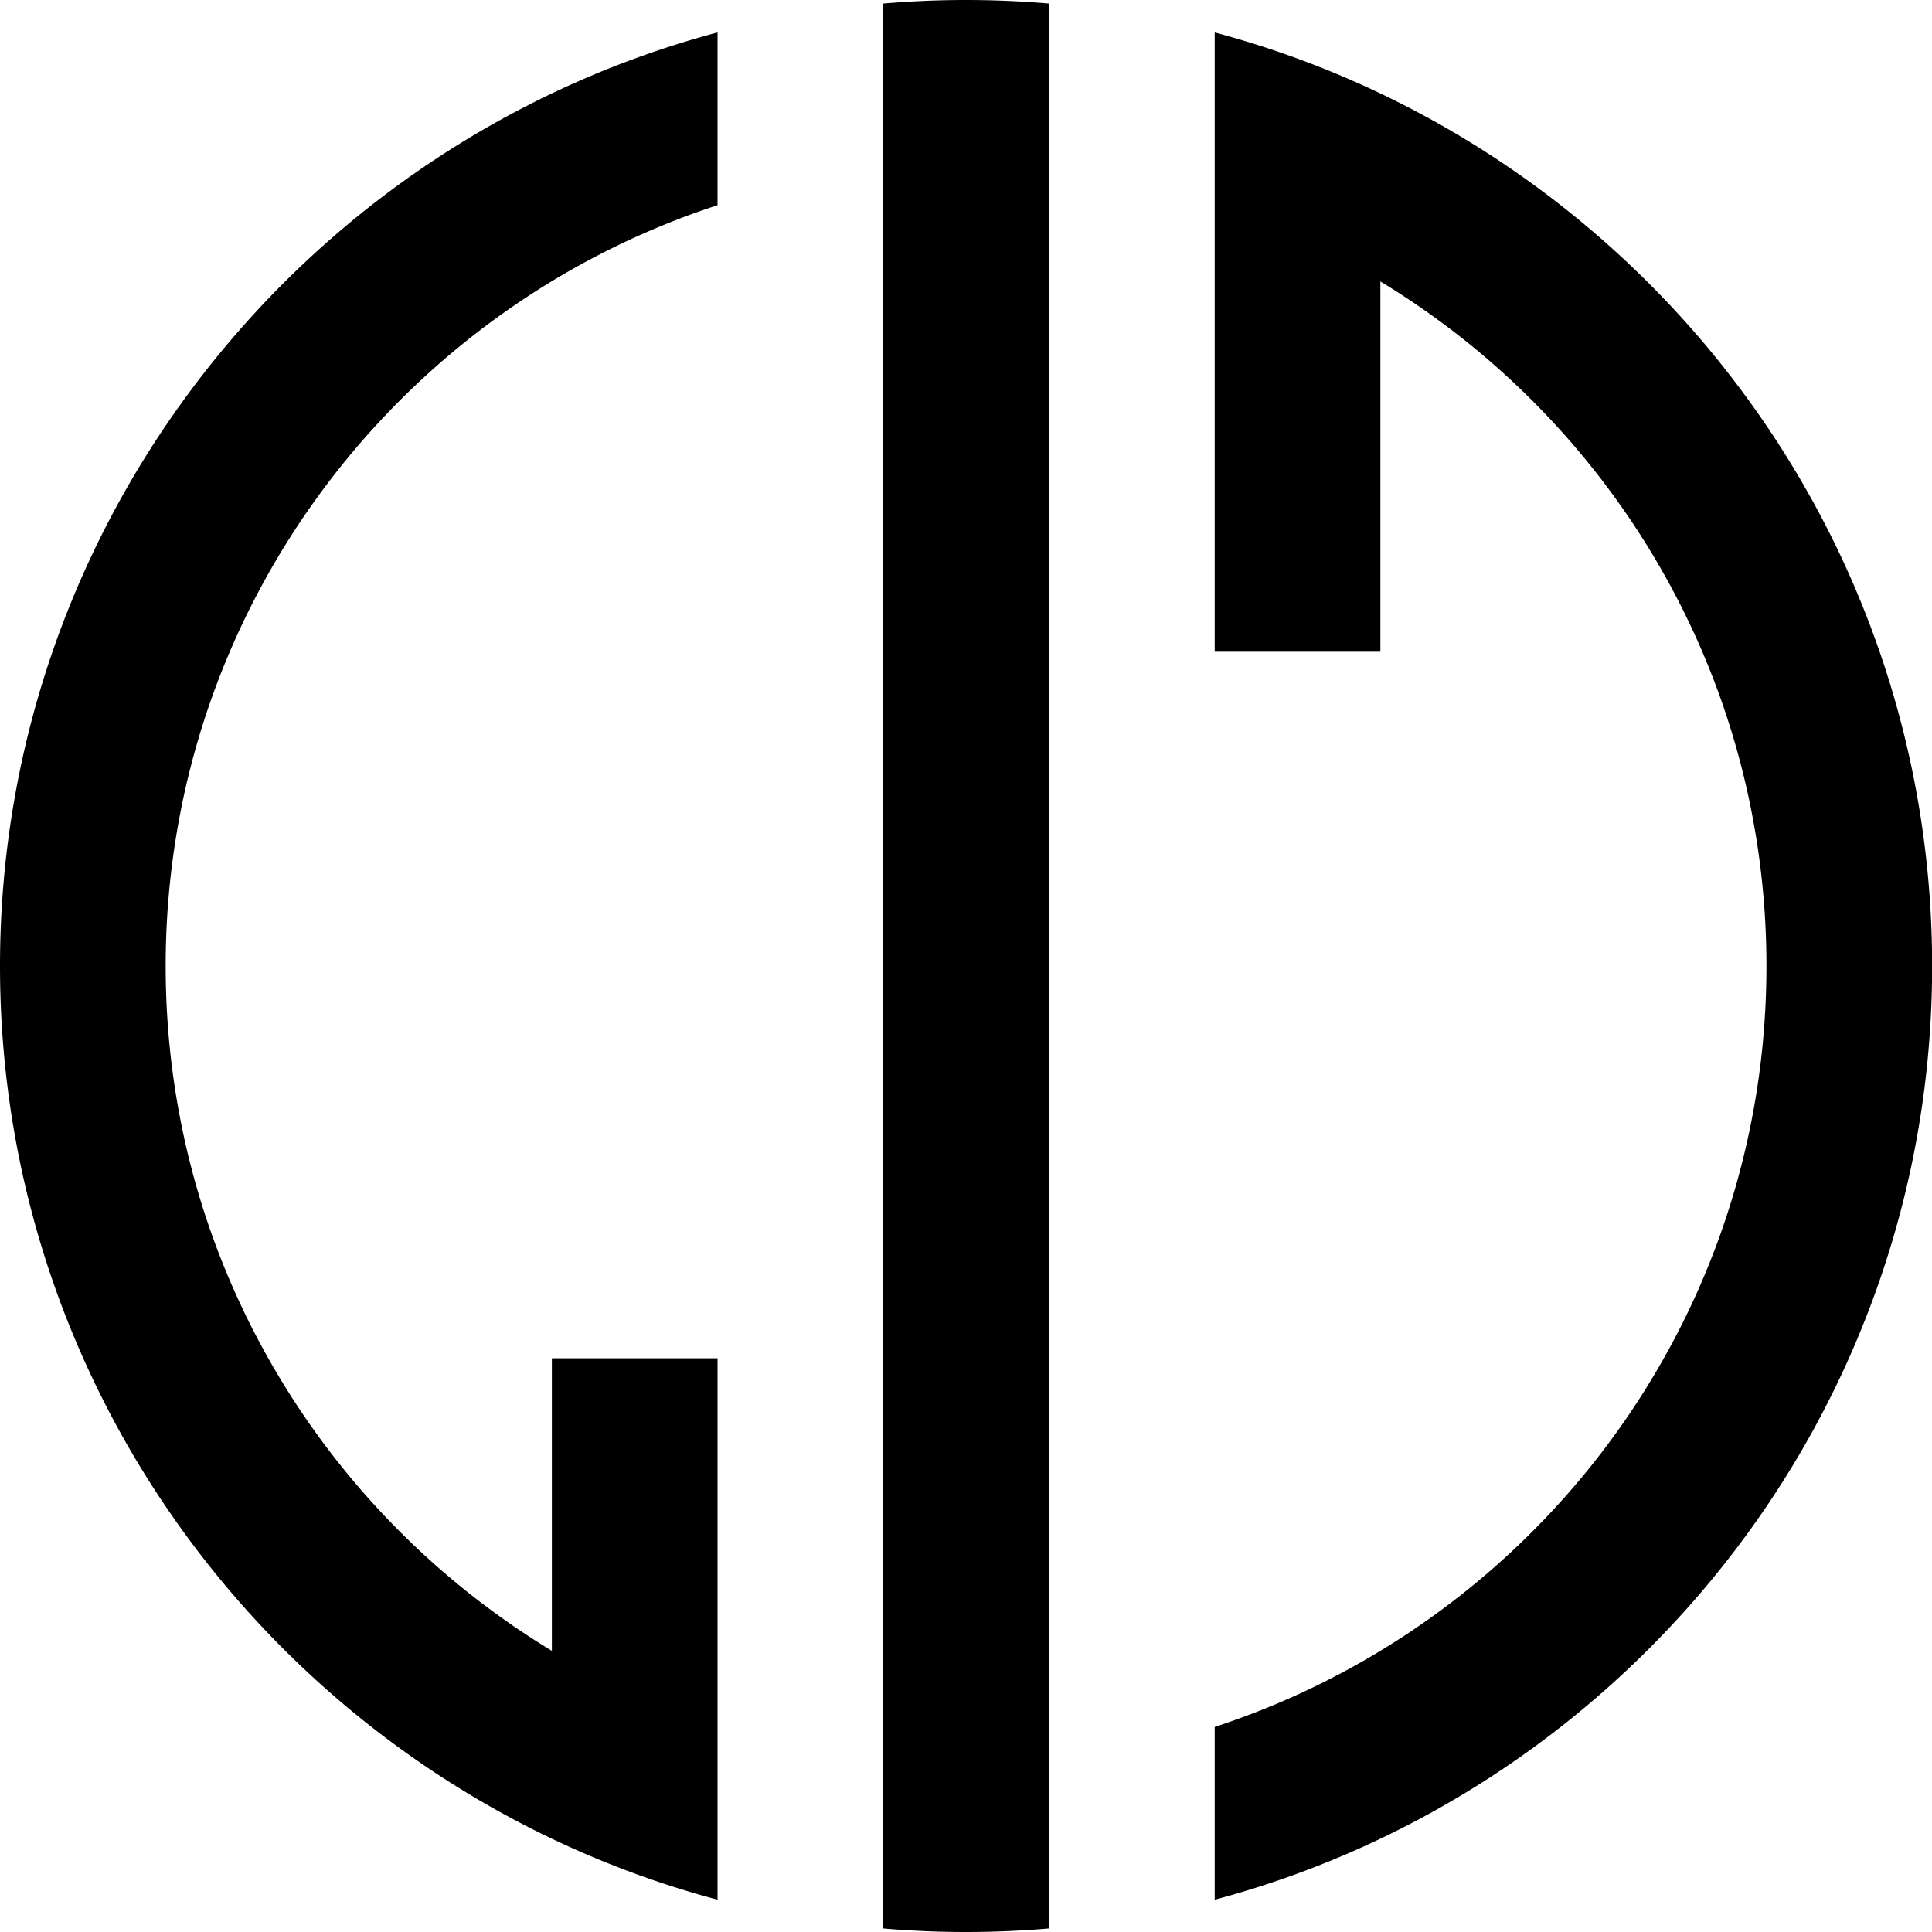
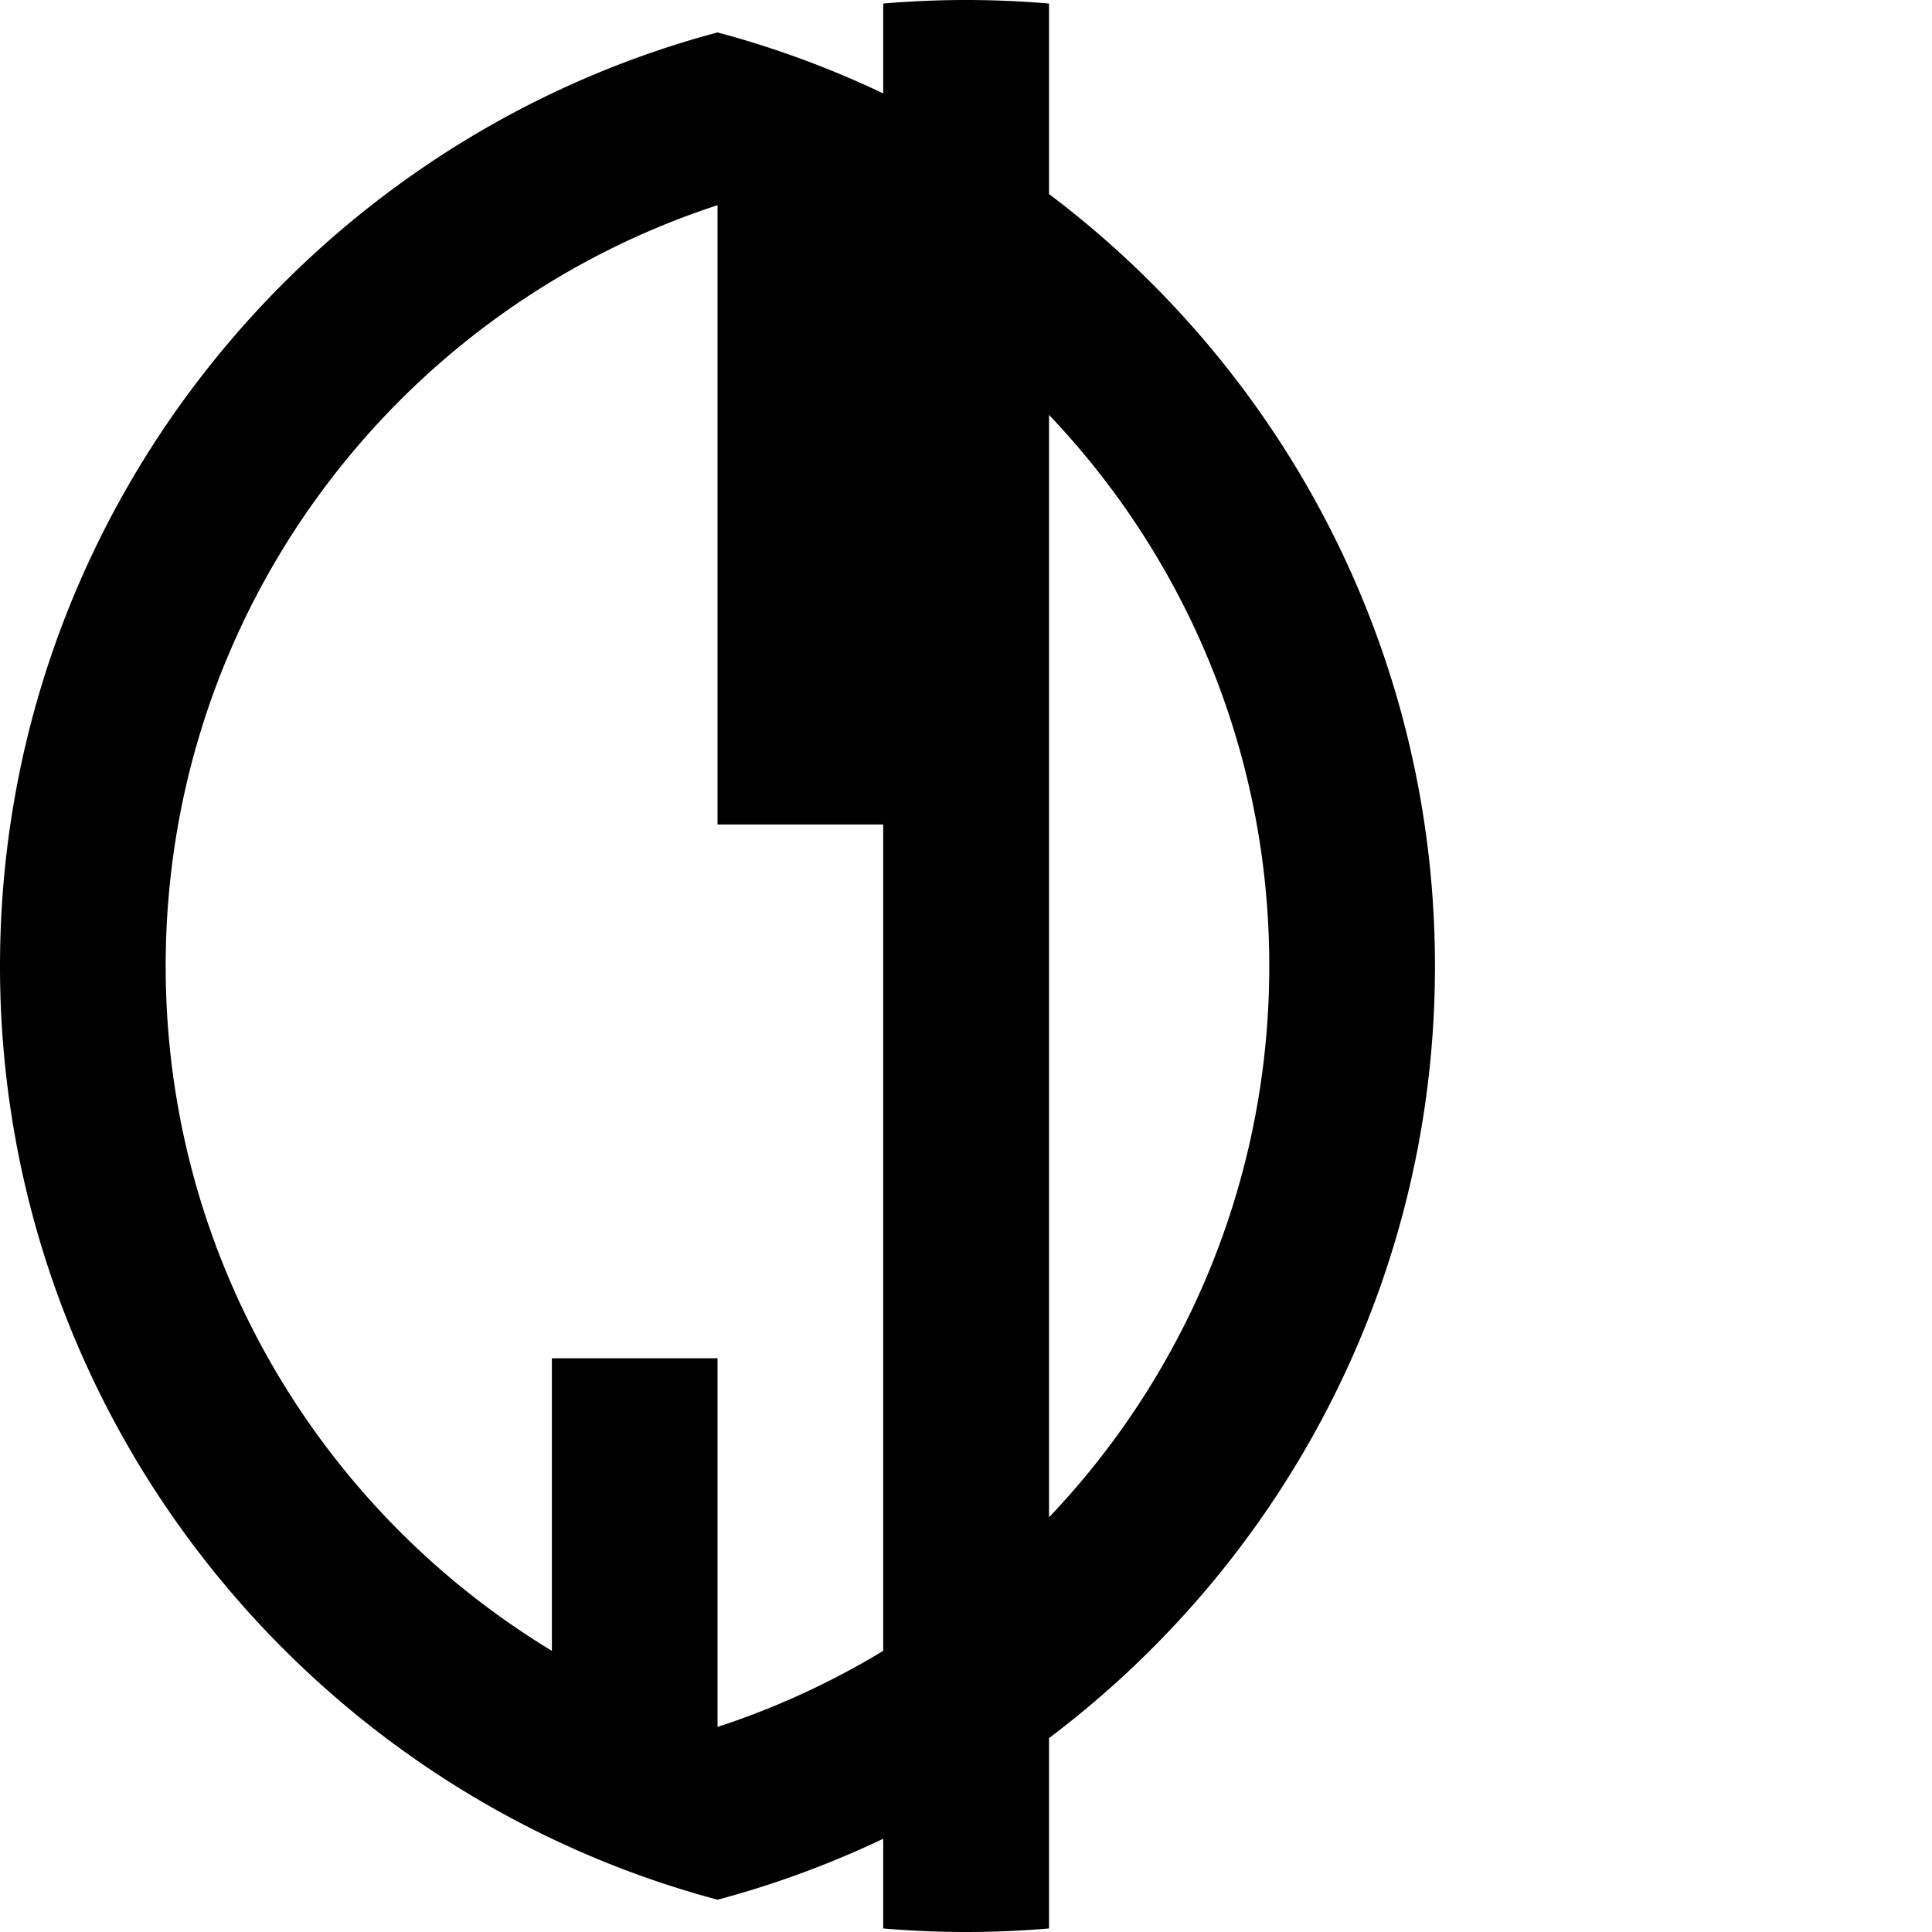
<svg xmlns="http://www.w3.org/2000/svg" x="0px" y="0px" width="1024px" height="1024px" viewBox="0 0 1024 1024">
-   <path fill="#000000" d="M380.31 108.76V17.19C161.62 75.49 0 275.25 0 512.03s161.62 436.54 380.31 494.85V719.9H292.5v155.07C169.79 800.64 87.81 665.93 87.81 512.03c0-188.27 122.71-347.88 292.5-403.27zm263.51-91.57v328.23h87.81V149.17c122.64 74.32 204.62 208.96 204.62 362.87 0 188.27-122.71 347.82-292.43 403.27v91.58c218.69-58.3 380.25-258.06 380.25-494.85-.01-236.79-161.56-436.55-380.25-494.85zM556 1.88A520.724 520.724 0 00512.03 0c-14.79 0-29.44.65-43.91 1.88v1020.24c14.46 1.23 29.12 1.88 43.91 1.88 14.85 0 29.51-.65 43.97-1.88V1.88z" />
+   <path fill="#000000" d="M380.31 108.76V17.19C161.62 75.49 0 275.25 0 512.03s161.62 436.54 380.31 494.85V719.9H292.5v155.07C169.79 800.64 87.81 665.93 87.81 512.03c0-188.27 122.71-347.88 292.5-403.27zv328.23h87.81V149.17c122.64 74.32 204.62 208.96 204.62 362.87 0 188.27-122.71 347.82-292.43 403.27v91.58c218.69-58.3 380.25-258.06 380.25-494.85-.01-236.79-161.56-436.55-380.25-494.85zM556 1.88A520.724 520.724 0 00512.03 0c-14.79 0-29.44.65-43.91 1.88v1020.24c14.46 1.23 29.12 1.88 43.91 1.88 14.85 0 29.51-.65 43.97-1.88V1.88z" />
</svg>